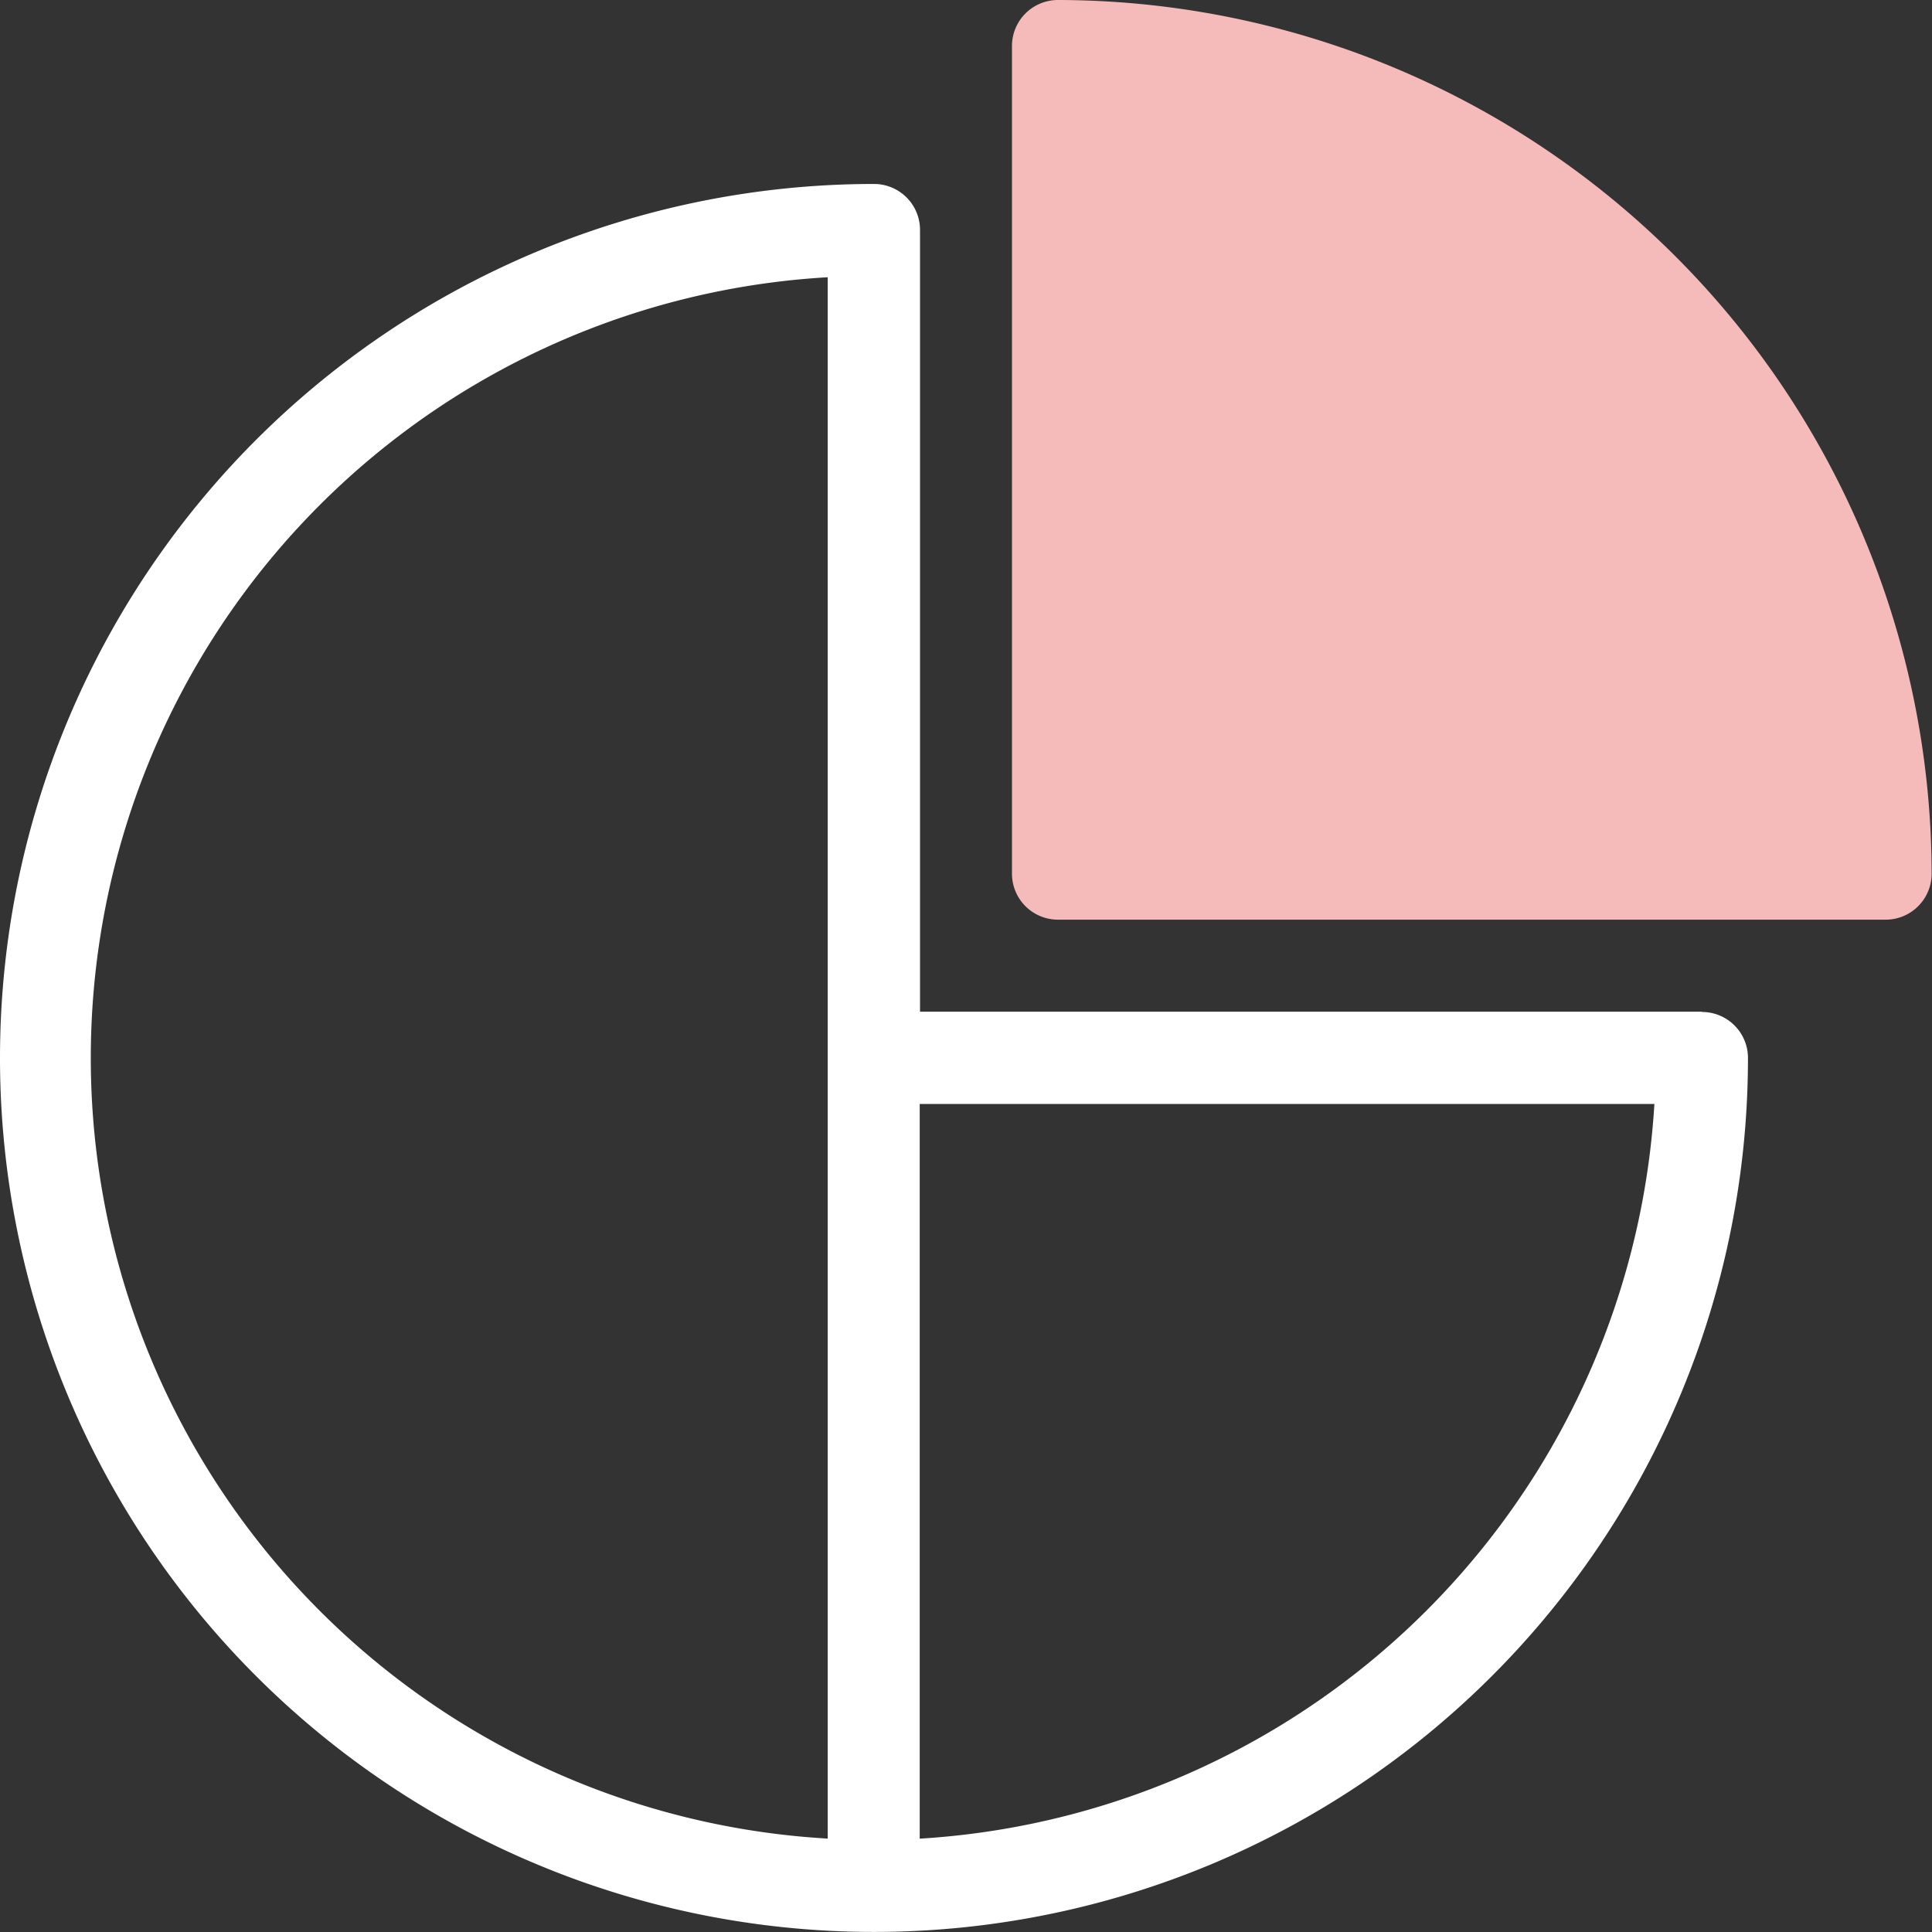
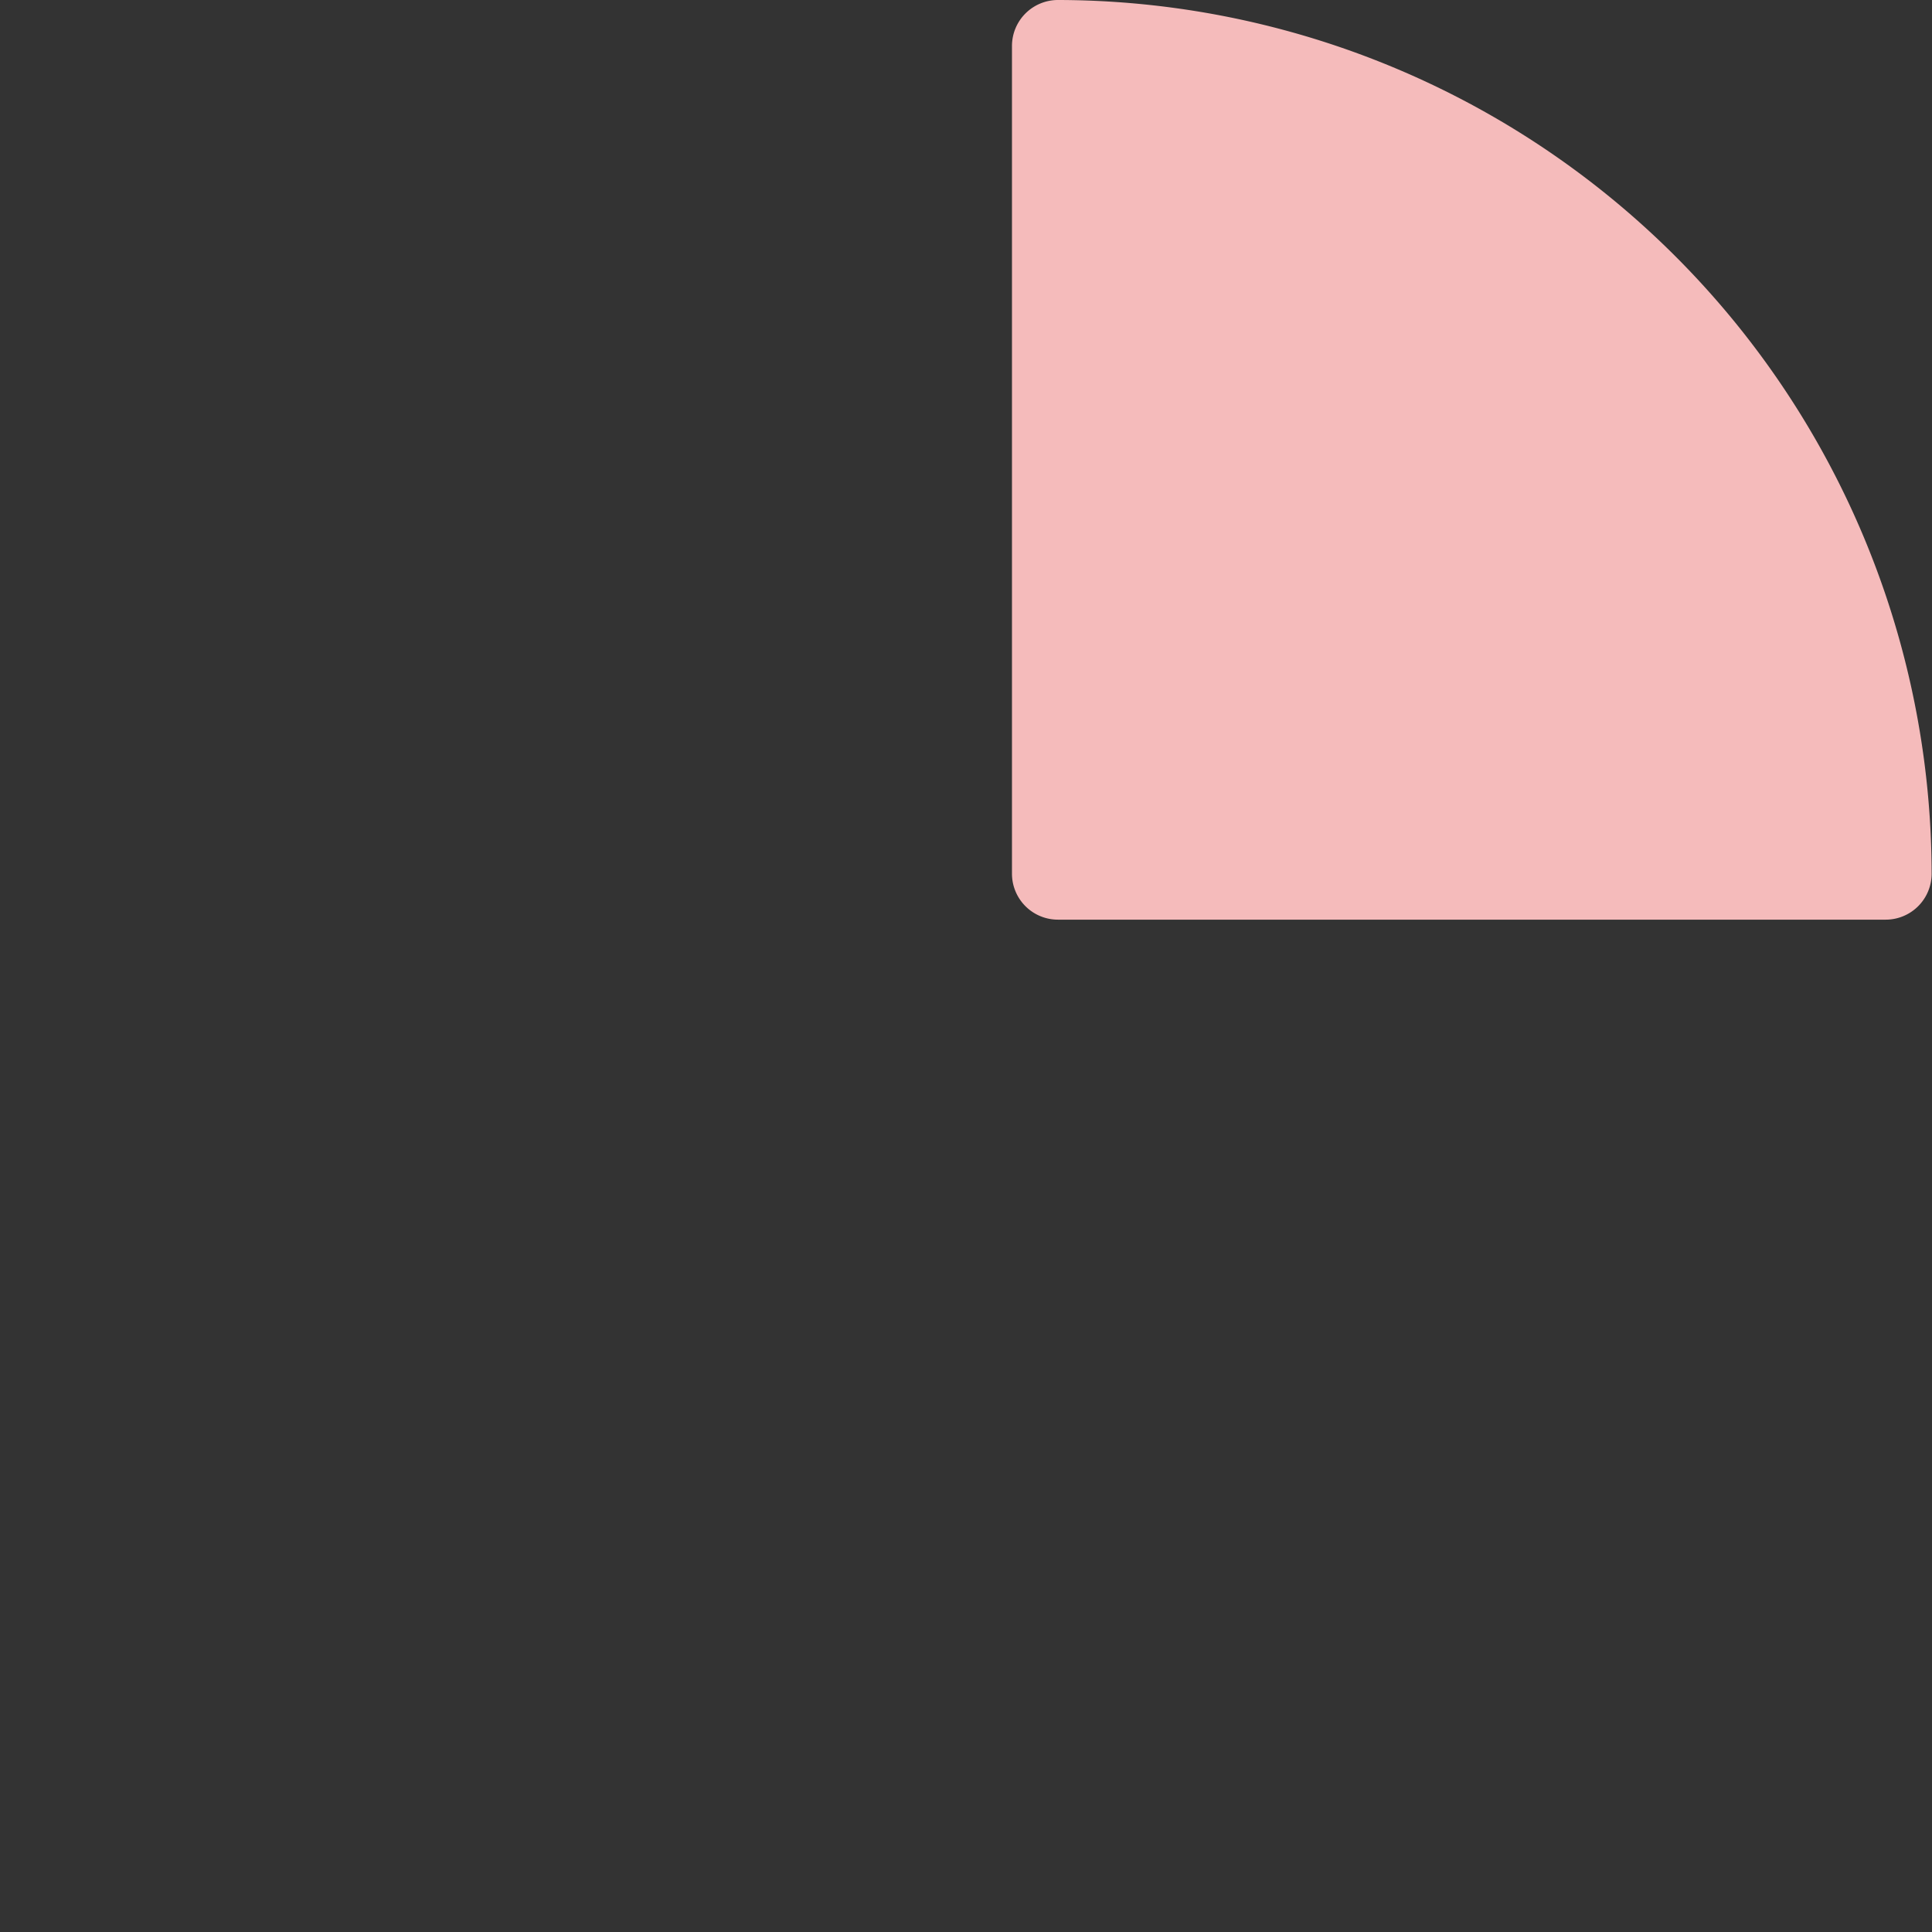
<svg xmlns="http://www.w3.org/2000/svg" width="31.978" height="31.978" viewBox="0 0 31.978 31.978">
  <rect x="0" y="0" width="31.978" height="31.978" fill="#333333" stroke="none" />
  <g transform="translate(-160 -758.022)">
    <path d="M34.261.5a.761.761,0,0,0-.761.761v13.7a.761.761,0,0,0,.761.761h13.7a.761.761,0,0,0,.761-.761A14.482,14.482,0,0,0,34.261.5Z" transform="translate(143.25 757.522)" fill="#f5bbbb" />
-     <path d="M28.671,20.2H15.728V7.261a.761.761,0,0,0-.761-.761A14.466,14.466,0,1,0,29.432,20.966a.761.761,0,0,0-.761-.761ZM14.2,33.887a12.943,12.943,0,0,1,0-25.843Zm1.523,0V21.728h12.16a12.964,12.964,0,0,1-12.16,12.16Z" transform="translate(159.5 754.567)" fill="#fff" />
  </g>
</svg>